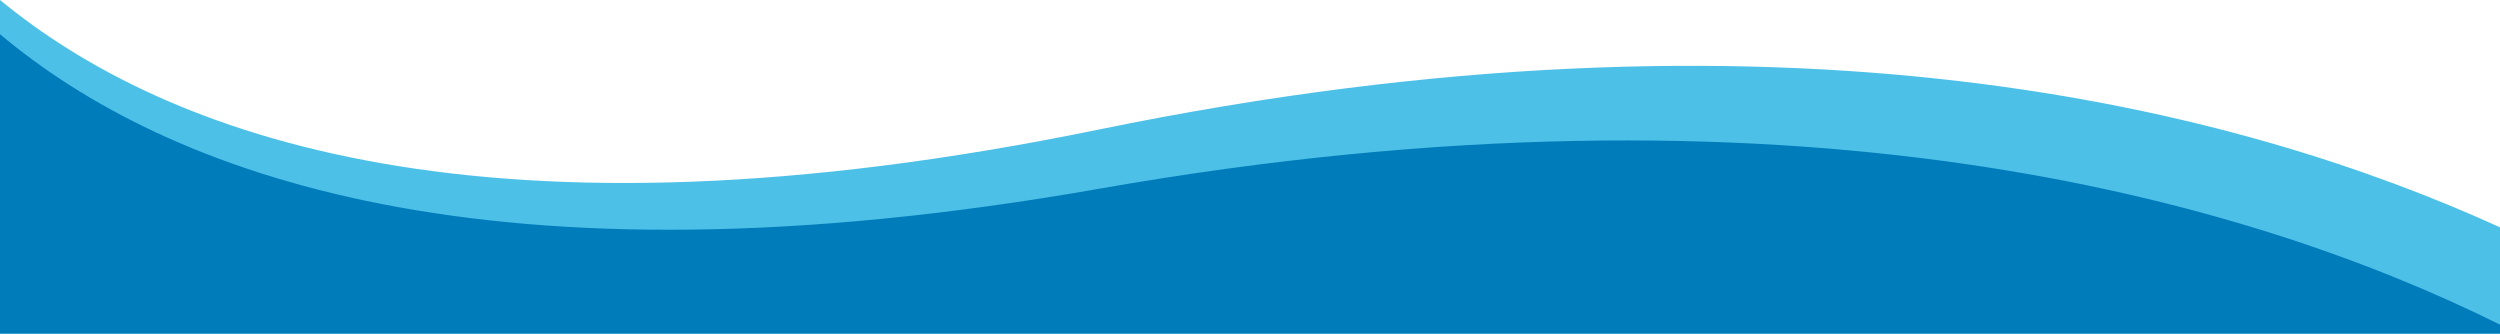
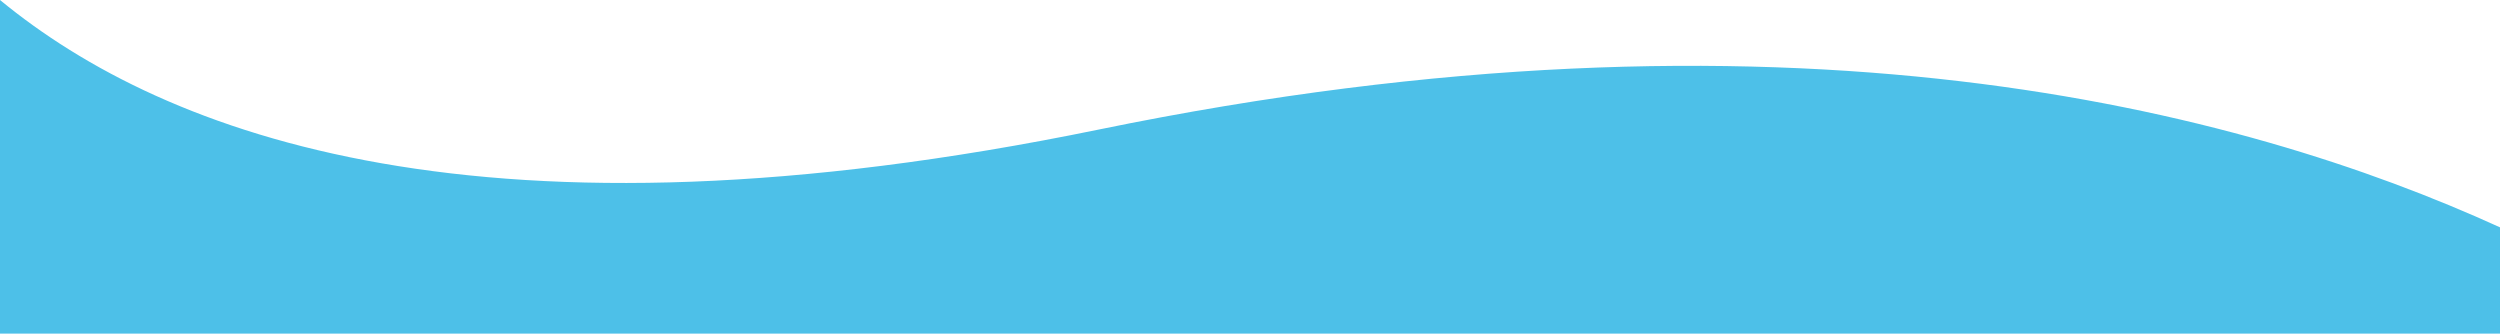
<svg xmlns="http://www.w3.org/2000/svg" id="Layer_1" data-name="Layer 1" width="100%" height="100%" viewBox="0 0 675.53 90.15" preserveAspectRatio="none">
  <defs>
    <style>.cls-1{fill:#4dc0e8;}.cls-2{fill:#017cba;}</style>
  </defs>
  <path class="cls-1" d="M675.53,61.43C605.4,29.48,482.49-3.13,296.92,35,131.13,69.07,44.93,36.94,0,0V90.15H675.53Z" />
-   <path class="cls-2" d="M675.53,87.72C607.36,53.88,484.52,18.05,297,51,131.41,80.11,44.81,46.85,0,9.24V90.15H675.53Z" />
</svg>